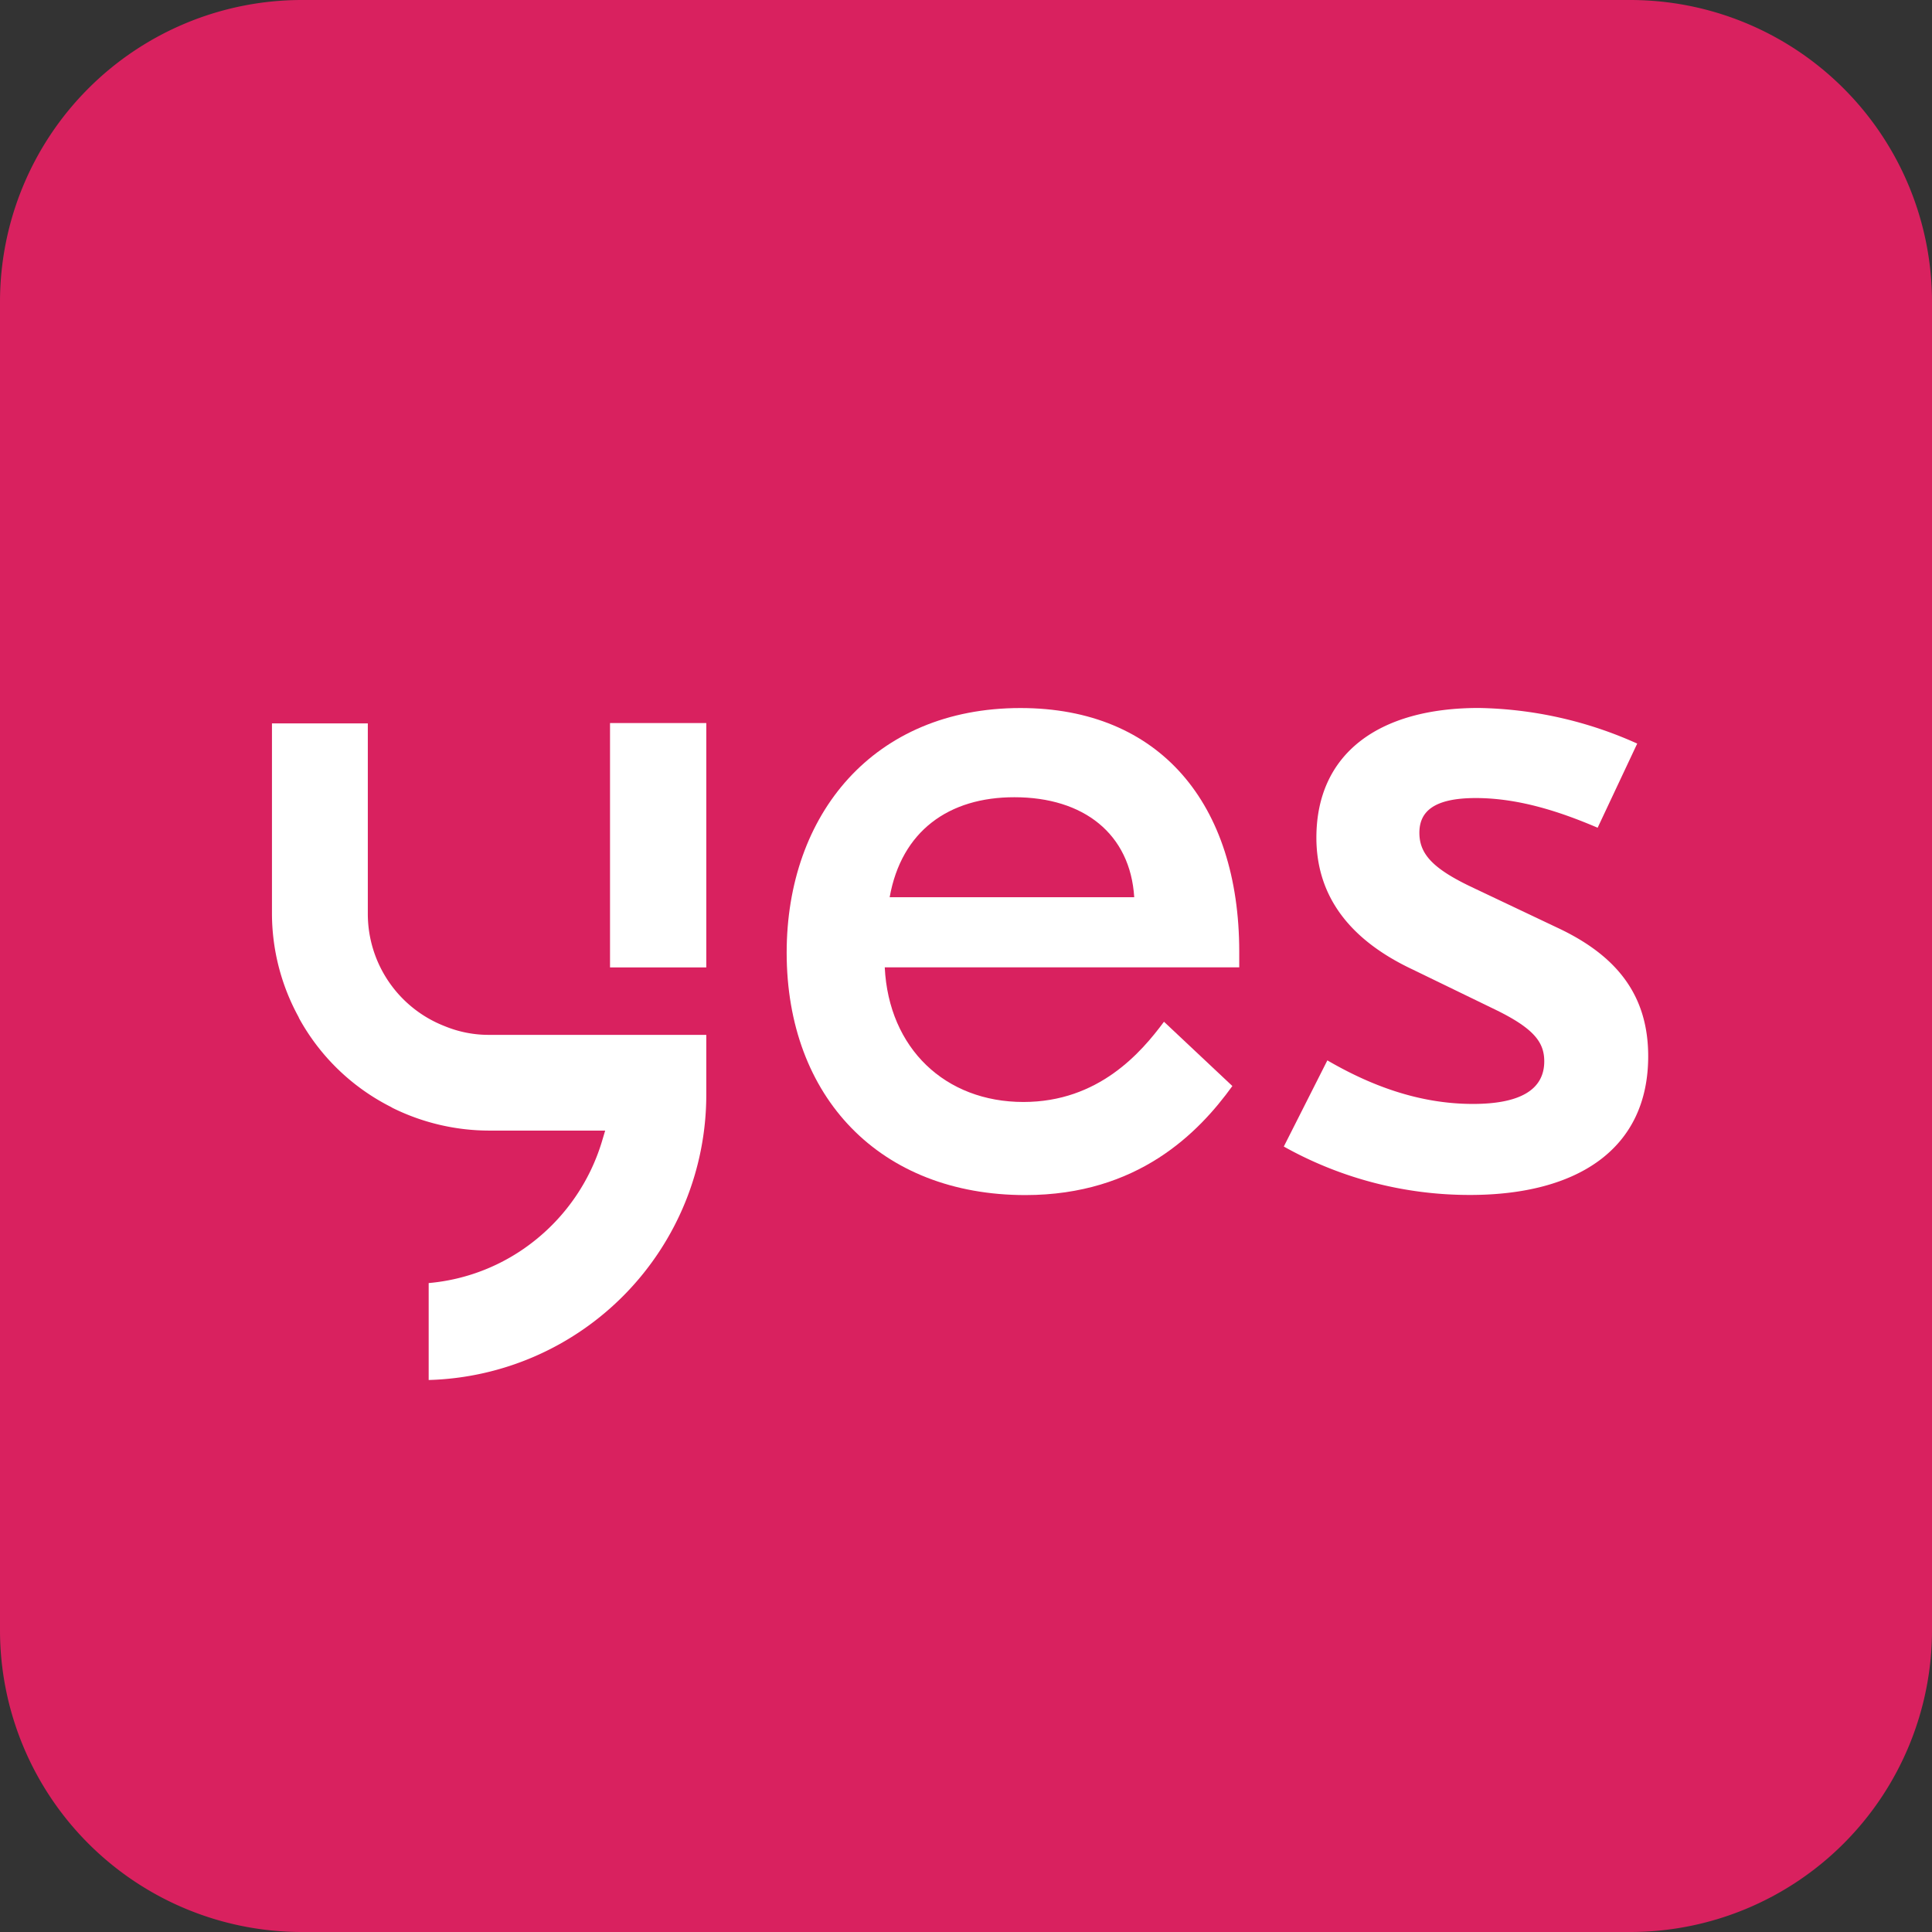
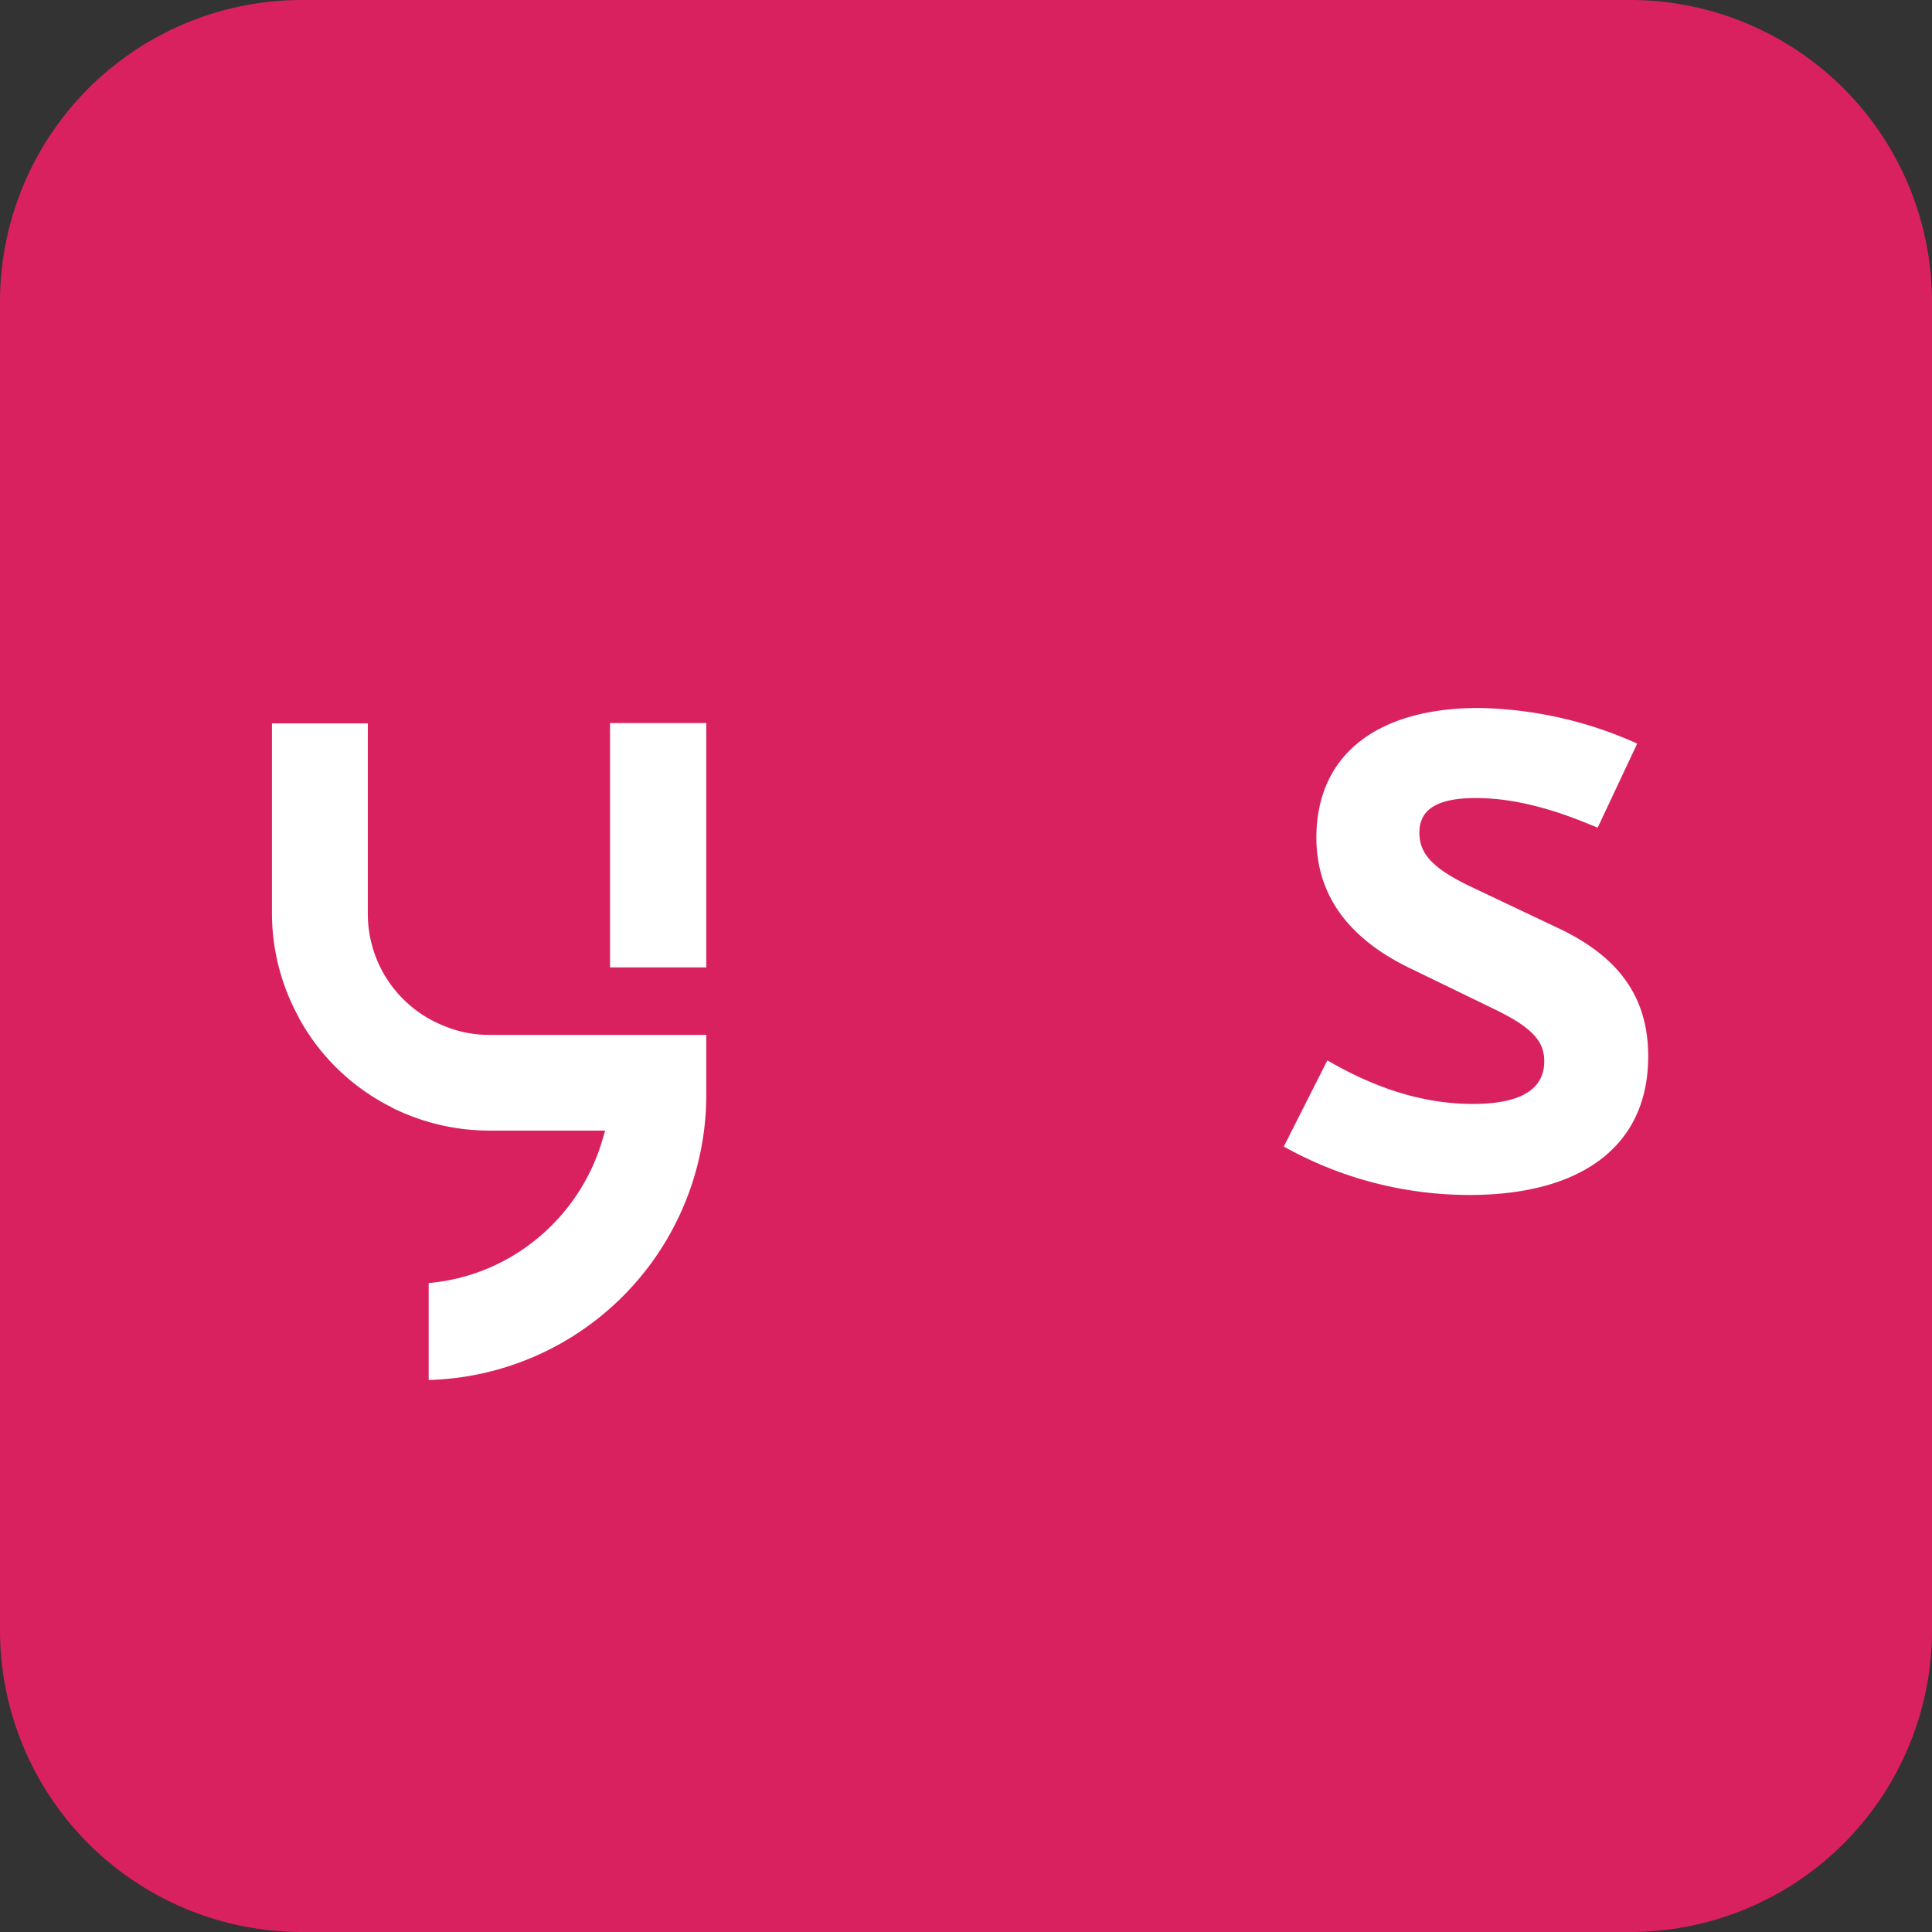
<svg xmlns="http://www.w3.org/2000/svg" viewBox="0 0 287 287" baseProfile="tiny-ps" version="1.2">
  <rect x="0" y="0" width="287" height="287" fill="#333333" stroke="none" />
  <title>Yespark Logo</title>
  <path d="M0,44.84a44.84,44.84,0,0,1,44.84-44.84h197.32A44.84,44.84,0,0,1,287,44.84v197.32A44.84,44.84,0,0,1,242.16,287H44.84A44.84,44.84,0,0,1,0,242.16Z" fill="#d9215f" />
  <path d="M90.62,107.41h14.3v36.3h-14.3Z" fill="#fff" />
  <path d="M120.46,193.45H103.27a32.48,32.48,0,0,1-14.38-3.36l-.27-.16h0A32,32,0,0,1,75,176.78l-.11-.25h0v0a32.06,32.06,0,0,1-3.93-15.37v-28.2H85.2v28.19a17.9,17.9,0,0,0,11.38,16.77,17.13,17.13,0,0,0,6.67,1.31h32.23v8.95A42.41,42.41,0,0,1,94.24,230.5V216.1a29.33,29.33,0,0,0,15.84-6.38,29.84,29.84,0,0,0,9.86-14.53Z" transform="translate(-30.56 -25.5)" fill="#fff" />
-   <path d="M214.65,166.85v2.35l-52.66,0c.59,12.06,9,20,20.6,20,11.18,0,17.5-7.36,20.88-11.92l10.16,9.55c-5,6.92-14,16.19-30.74,16.2-21.63,0-35.46-14.56-35.47-36,0-20.6,12.94-36.34,34.71-36.35C202.87,130.67,214.64,144.93,214.65,166.85Zm-51.93-8.07,36.33,0c-.59-9.41-7.5-14.85-17.8-14.85C171.54,143.92,164.48,148.92,162.72,158.78Z" transform="translate(-30.56 -25.5)" fill="#fff" />
  <path d="M221.27,195.82l6.47-12.8c6.33,3.68,13.54,6.47,21.63,6.47,6.91,0,10.59-2.06,10.59-6.33,0-2.79-1.48-4.85-7.21-7.65l-12.36-6c-10.3-4.85-14.27-11.77-14.28-19.56,0-12.51,9.26-19.28,24.12-19.28a59.58,59.58,0,0,1,23.54,5.29l-5.88,12.5c-5.15-2.2-11.48-4.41-18.1-4.41-6.32,0-8.38,2.07-8.38,5.16s1.91,5.29,7.8,8.08l12.65,6c8.83,4.12,13.54,10,13.54,19.12,0,13.83-10.58,20.6-26.47,20.6A56.43,56.43,0,0,1,221.27,195.82Z" transform="translate(-30.56 -25.5)" fill="#fff" />
</svg>